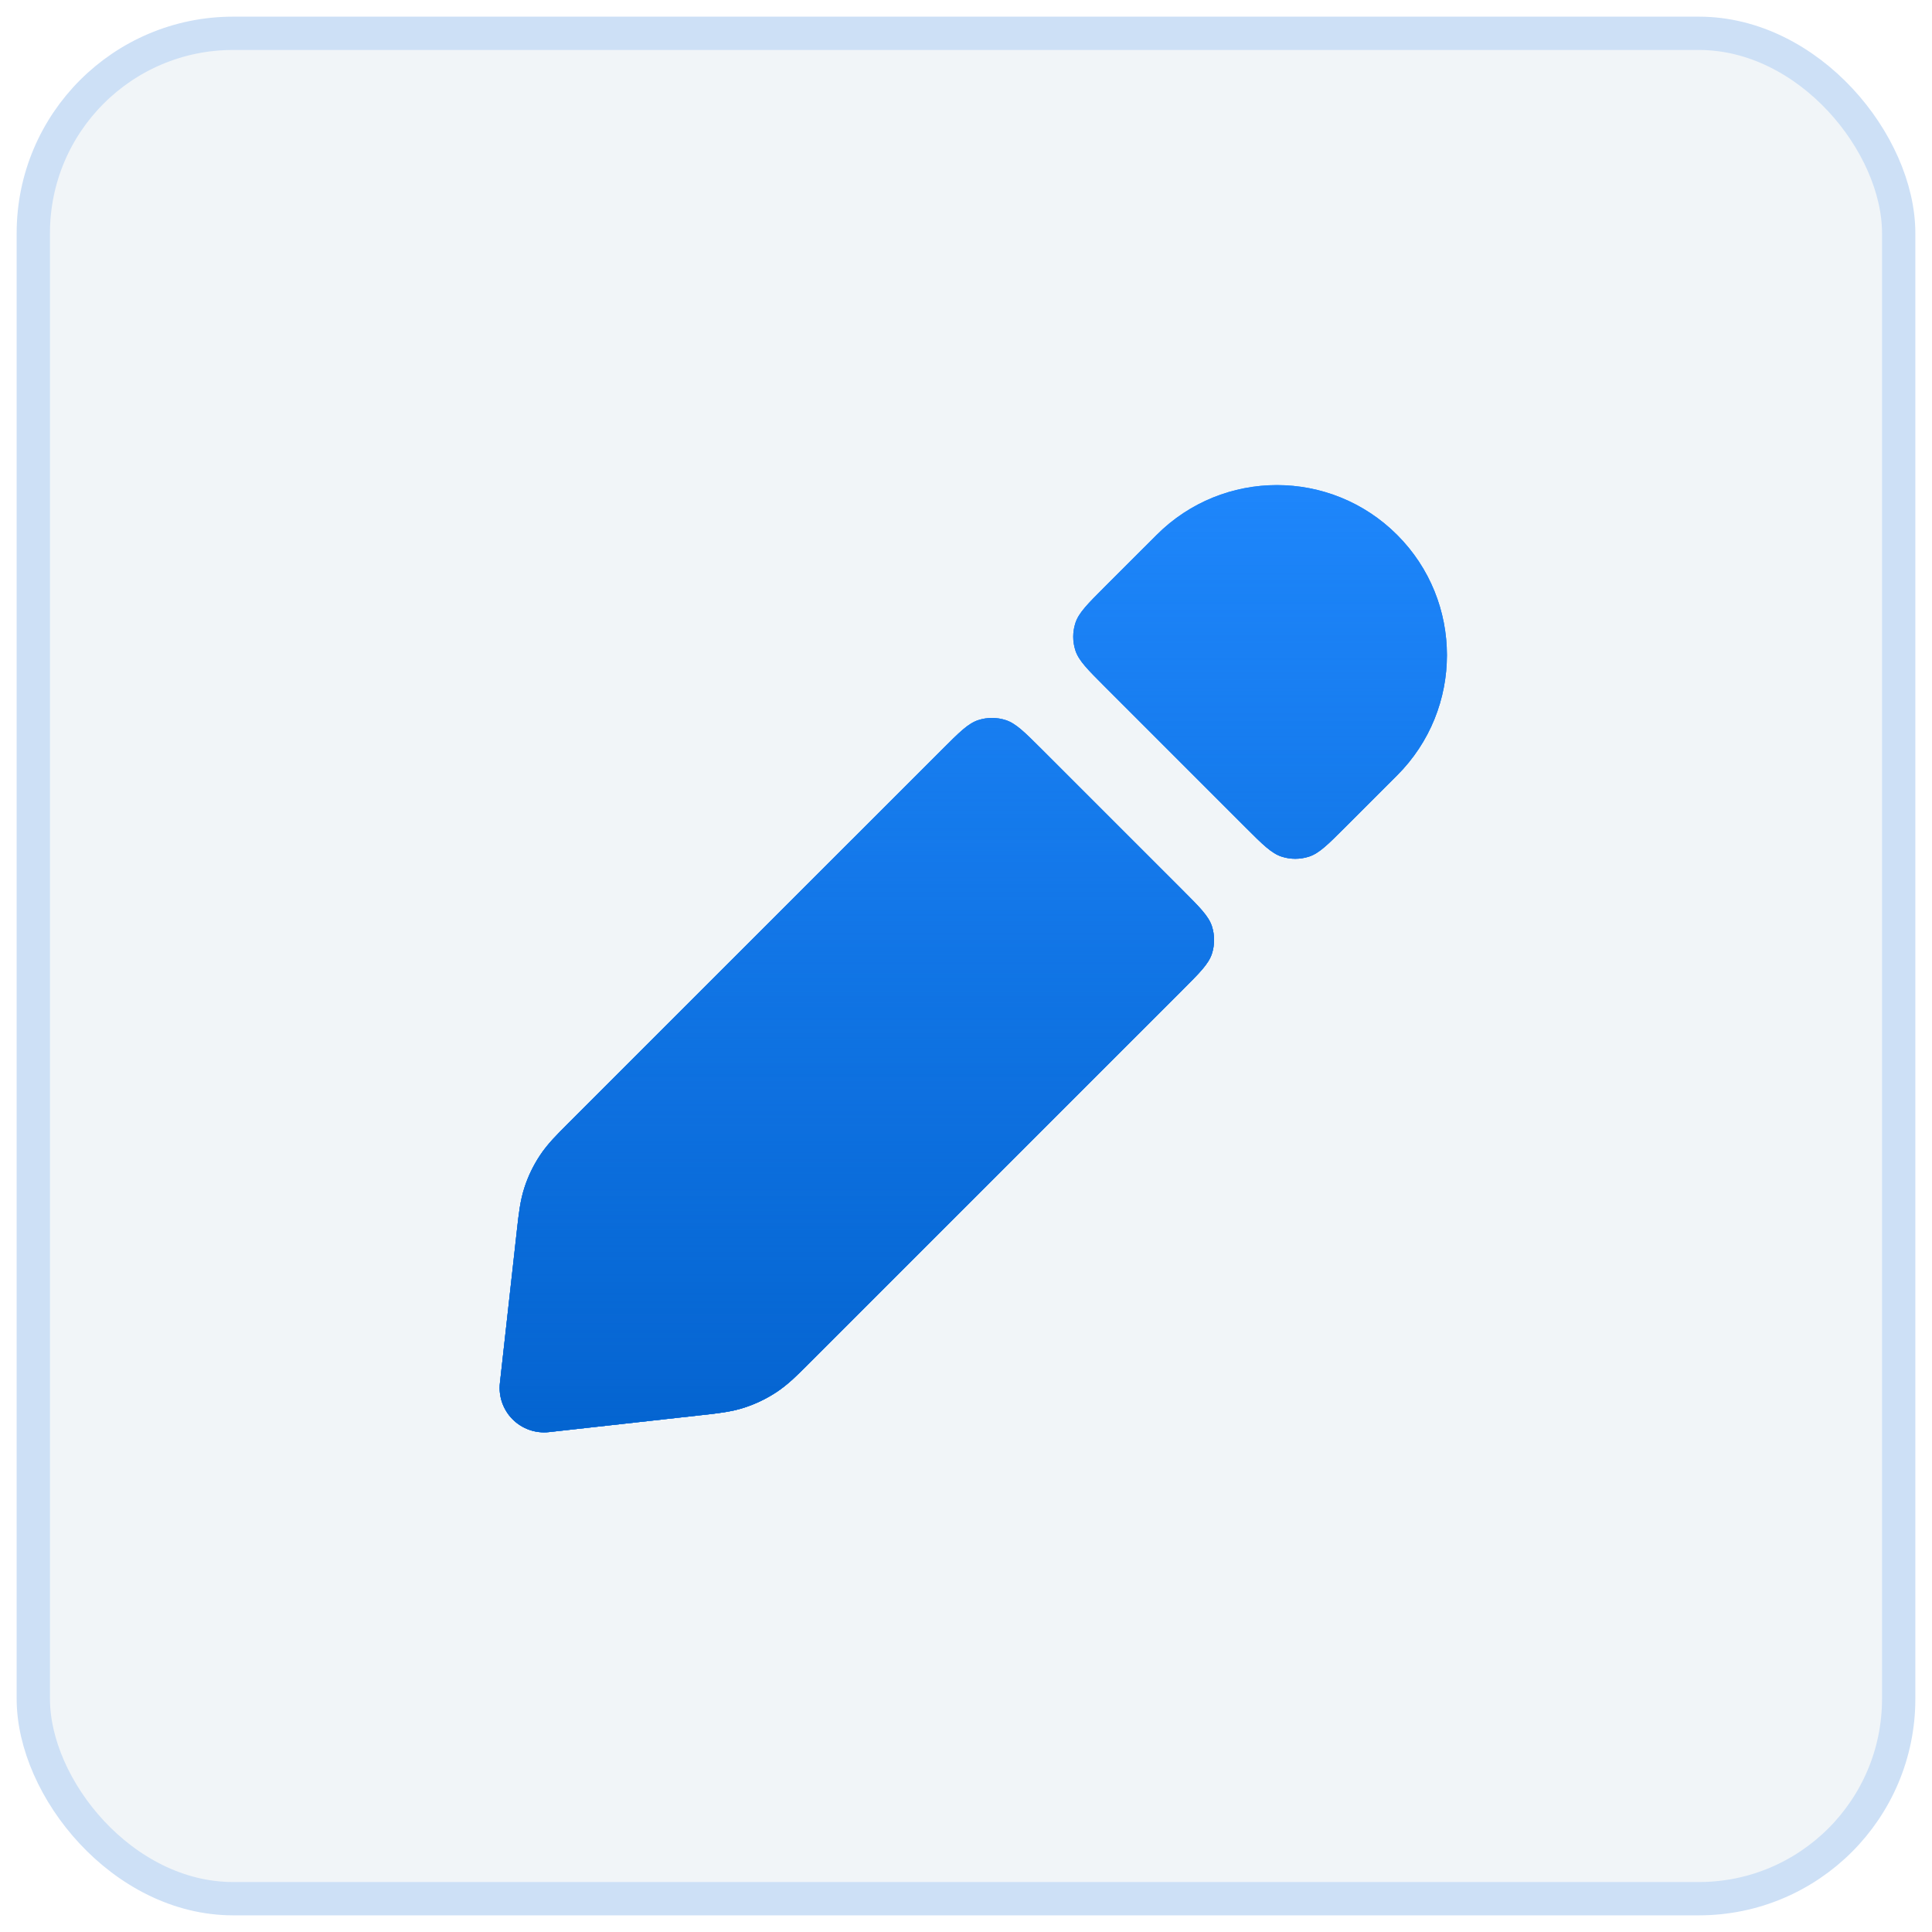
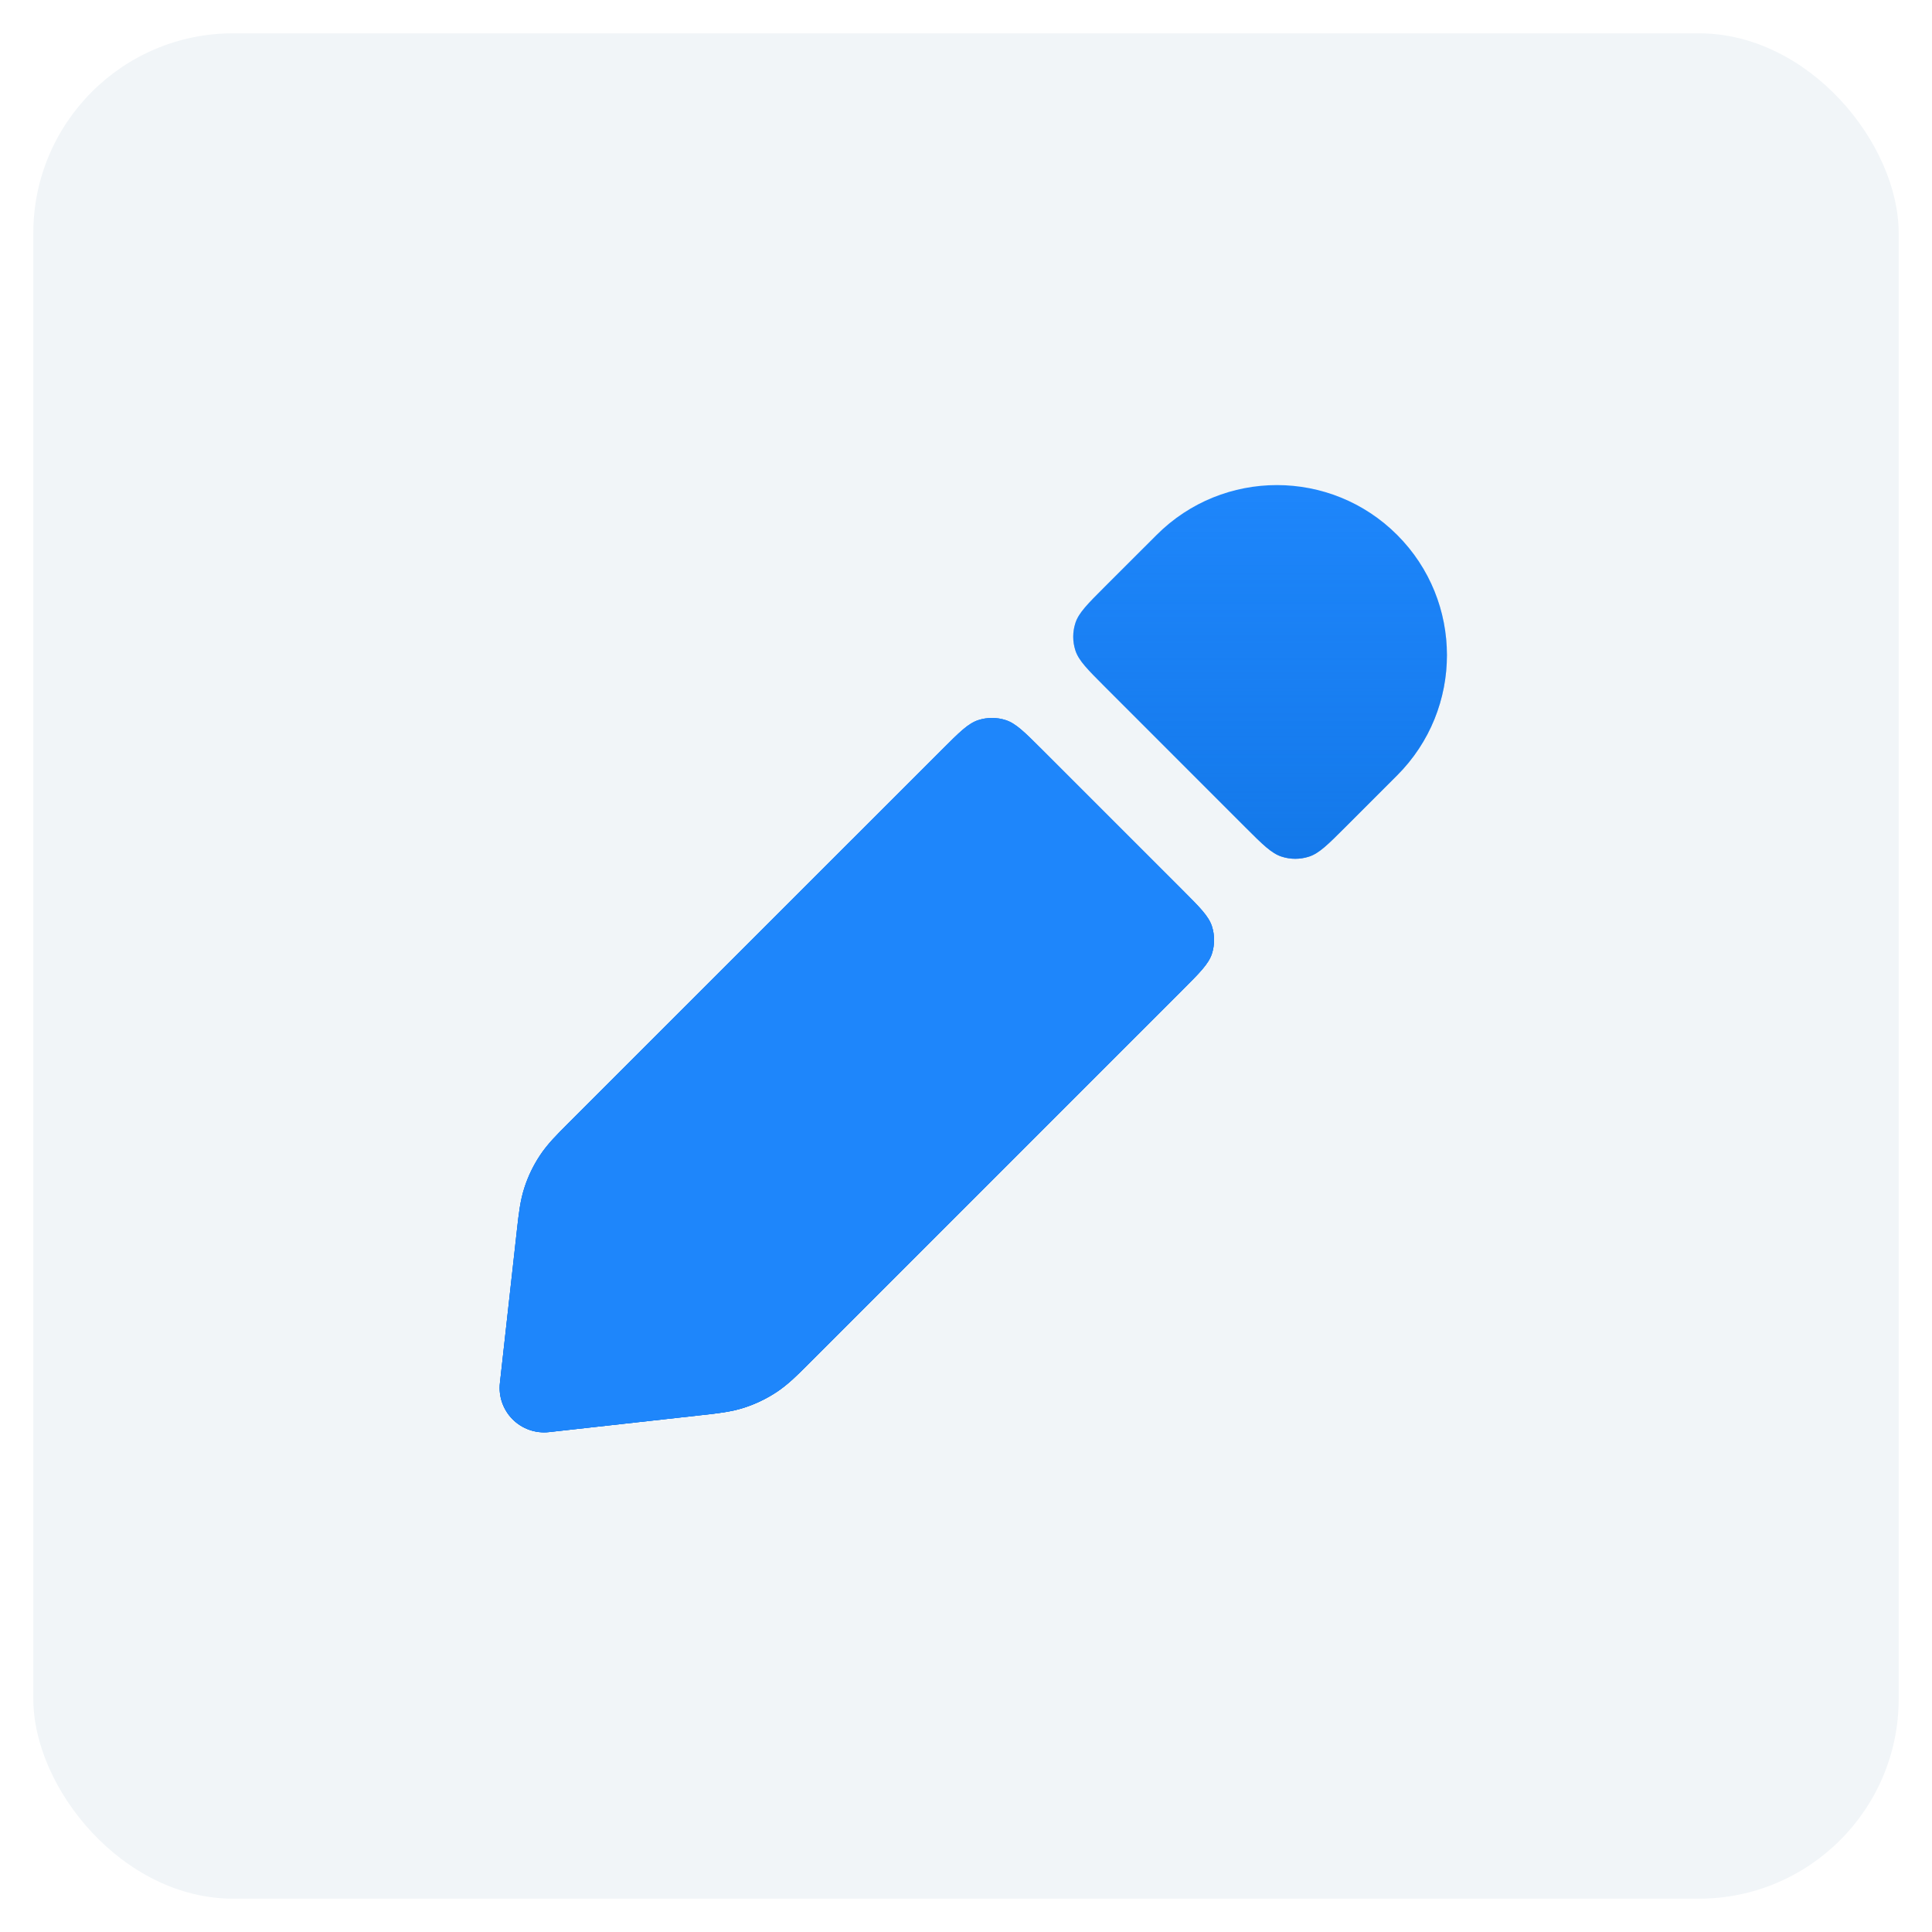
<svg xmlns="http://www.w3.org/2000/svg" width="58" height="58" viewBox="0 0 58 58" fill="none">
  <rect x="1" y="1" width="56" height="56" rx="6" fill="#F1F5F8" />
-   <rect x="1" y="1" width="56" height="56" rx="6" stroke="#CDE0F6" />
  <g filter="url(#filter0_f_3605_25194)">
-     <path d="M41.943 16.058C39.949 14.064 36.717 14.064 34.724 16.058L33.175 17.606C32.647 18.134 32.383 18.398 32.284 18.703C32.197 18.971 32.197 19.259 32.284 19.527C32.383 19.831 32.647 20.095 33.175 20.623L37.377 24.825C37.905 25.353 38.169 25.617 38.474 25.716C38.741 25.803 39.03 25.803 39.298 25.716C39.602 25.617 39.866 25.353 40.394 24.825L41.943 23.276C43.936 21.283 43.936 18.051 41.943 16.058Z" fill="#1E86FB" />
    <path d="M41.943 16.058C39.949 14.064 36.717 14.064 34.724 16.058L33.175 17.606C32.647 18.134 32.383 18.398 32.284 18.703C32.197 18.971 32.197 19.259 32.284 19.527C32.383 19.831 32.647 20.095 33.175 20.623L37.377 24.825C37.905 25.353 38.169 25.617 38.474 25.716C38.741 25.803 39.03 25.803 39.298 25.716C39.602 25.617 39.866 25.353 40.394 24.825L41.943 23.276C43.936 21.283 43.936 18.051 41.943 16.058Z" fill="url(#paint0_linear_3605_25194)" />
    <path d="M35.492 29.728C36.02 29.2 36.284 28.936 36.383 28.631C36.469 28.364 36.469 28.075 36.383 27.807C36.284 27.503 36.02 27.239 35.492 26.711L31.29 22.509C30.762 21.981 30.497 21.717 30.193 21.618C29.925 21.531 29.637 21.531 29.369 21.618C29.065 21.717 28.801 21.981 28.273 22.509L17.049 33.732C16.722 34.059 16.433 34.347 16.208 34.689C16.009 34.99 15.852 35.316 15.742 35.659C15.615 36.049 15.571 36.455 15.52 36.914L15.008 41.52C14.963 41.922 15.104 42.324 15.39 42.61C15.677 42.896 16.078 43.037 16.481 42.992L21.087 42.48C21.546 42.43 21.951 42.385 22.341 42.259C22.684 42.148 23.01 41.991 23.311 41.793C23.653 41.567 23.942 41.279 24.268 40.951L35.492 29.728Z" fill="#1E86FB" />
    <path d="M35.492 29.728C36.02 29.2 36.284 28.936 36.383 28.631C36.469 28.364 36.469 28.075 36.383 27.807C36.284 27.503 36.02 27.239 35.492 26.711L31.29 22.509C30.762 21.981 30.497 21.717 30.193 21.618C29.925 21.531 29.637 21.531 29.369 21.618C29.065 21.717 28.801 21.981 28.273 22.509L17.049 33.732C16.722 34.059 16.433 34.347 16.208 34.689C16.009 34.99 15.852 35.316 15.742 35.659C15.615 36.049 15.571 36.455 15.52 36.914L15.008 41.52C14.963 41.922 15.104 42.324 15.39 42.61C15.677 42.896 16.078 43.037 16.481 42.992L21.087 42.48C21.546 42.43 21.951 42.385 22.341 42.259C22.684 42.148 23.01 41.991 23.311 41.793C23.653 41.567 23.942 41.279 24.268 40.951L35.492 29.728Z" fill="url(#paint1_linear_3605_25194)" />
  </g>
  <path d="M41.943 16.058C39.949 14.064 36.717 14.064 34.724 16.058L33.175 17.606C32.647 18.134 32.383 18.398 32.284 18.703C32.197 18.971 32.197 19.259 32.284 19.527C32.383 19.831 32.647 20.095 33.175 20.623L37.377 24.825C37.905 25.353 38.169 25.617 38.474 25.716C38.741 25.803 39.03 25.803 39.298 25.716C39.602 25.617 39.866 25.353 40.394 24.825L41.943 23.276C43.936 21.283 43.936 18.051 41.943 16.058Z" fill="#1E86FB" />
  <path d="M41.943 16.058C39.949 14.064 36.717 14.064 34.724 16.058L33.175 17.606C32.647 18.134 32.383 18.398 32.284 18.703C32.197 18.971 32.197 19.259 32.284 19.527C32.383 19.831 32.647 20.095 33.175 20.623L37.377 24.825C37.905 25.353 38.169 25.617 38.474 25.716C38.741 25.803 39.03 25.803 39.298 25.716C39.602 25.617 39.866 25.353 40.394 24.825L41.943 23.276C43.936 21.283 43.936 18.051 41.943 16.058Z" fill="url(#paint2_linear_3605_25194)" />
  <path d="M35.492 29.728C36.02 29.2 36.284 28.936 36.383 28.631C36.469 28.364 36.469 28.075 36.383 27.807C36.284 27.503 36.02 27.239 35.492 26.711L31.29 22.509C30.762 21.981 30.497 21.717 30.193 21.618C29.925 21.531 29.637 21.531 29.369 21.618C29.065 21.717 28.801 21.981 28.273 22.509L17.049 33.732C16.722 34.059 16.433 34.347 16.208 34.689C16.009 34.99 15.852 35.316 15.742 35.659C15.615 36.049 15.571 36.455 15.52 36.914L15.008 41.52C14.963 41.922 15.104 42.324 15.39 42.61C15.677 42.896 16.078 43.037 16.481 42.992L21.087 42.48C21.546 42.43 21.951 42.385 22.341 42.259C22.684 42.148 23.01 41.991 23.311 41.793C23.653 41.567 23.942 41.279 24.268 40.951L35.492 29.728Z" fill="#1E86FB" />
-   <path d="M35.492 29.728C36.02 29.2 36.284 28.936 36.383 28.631C36.469 28.364 36.469 28.075 36.383 27.807C36.284 27.503 36.02 27.239 35.492 26.711L31.29 22.509C30.762 21.981 30.497 21.717 30.193 21.618C29.925 21.531 29.637 21.531 29.369 21.618C29.065 21.717 28.801 21.981 28.273 22.509L17.049 33.732C16.722 34.059 16.433 34.347 16.208 34.689C16.009 34.99 15.852 35.316 15.742 35.659C15.615 36.049 15.571 36.455 15.52 36.914L15.008 41.52C14.963 41.922 15.104 42.324 15.39 42.61C15.677 42.896 16.078 43.037 16.481 42.992L21.087 42.48C21.546 42.43 21.951 42.385 22.341 42.259C22.684 42.148 23.01 41.991 23.311 41.793C23.653 41.567 23.942 41.279 24.268 40.951L35.492 29.728Z" fill="url(#paint3_linear_3605_25194)" />
  <defs>
    <filter id="filter0_f_3605_25194" x="5" y="5" width="48" height="48" filterUnits="userSpaceOnUse" color-interpolation-filters="sRGB">
      <feFlood flood-opacity="0" result="BackgroundImageFix" />
      <feBlend mode="normal" in="SourceGraphic" in2="BackgroundImageFix" result="shape" />
      <feGaussianBlur stdDeviation="4" result="effect1_foregroundBlur_3605_25194" />
    </filter>
    <linearGradient id="paint0_linear_3605_25194" x1="29.219" y1="14.562" x2="29.219" y2="43" gradientUnits="userSpaceOnUse">
      <stop stop-color="#0464D0" stop-opacity="0" />
      <stop offset="1" stop-color="#0464D0" />
    </linearGradient>
    <linearGradient id="paint1_linear_3605_25194" x1="29.219" y1="14.562" x2="29.219" y2="43" gradientUnits="userSpaceOnUse">
      <stop stop-color="#0464D0" stop-opacity="0" />
      <stop offset="1" stop-color="#0464D0" />
    </linearGradient>
    <linearGradient id="paint2_linear_3605_25194" x1="29.219" y1="14.562" x2="29.219" y2="43" gradientUnits="userSpaceOnUse">
      <stop stop-color="#0464D0" stop-opacity="0" />
      <stop offset="1" stop-color="#0464D0" />
    </linearGradient>
    <linearGradient id="paint3_linear_3605_25194" x1="29.219" y1="14.562" x2="29.219" y2="43" gradientUnits="userSpaceOnUse">
      <stop stop-color="#0464D0" stop-opacity="0" />
      <stop offset="1" stop-color="#0464D0" />
    </linearGradient>
  </defs>
</svg>